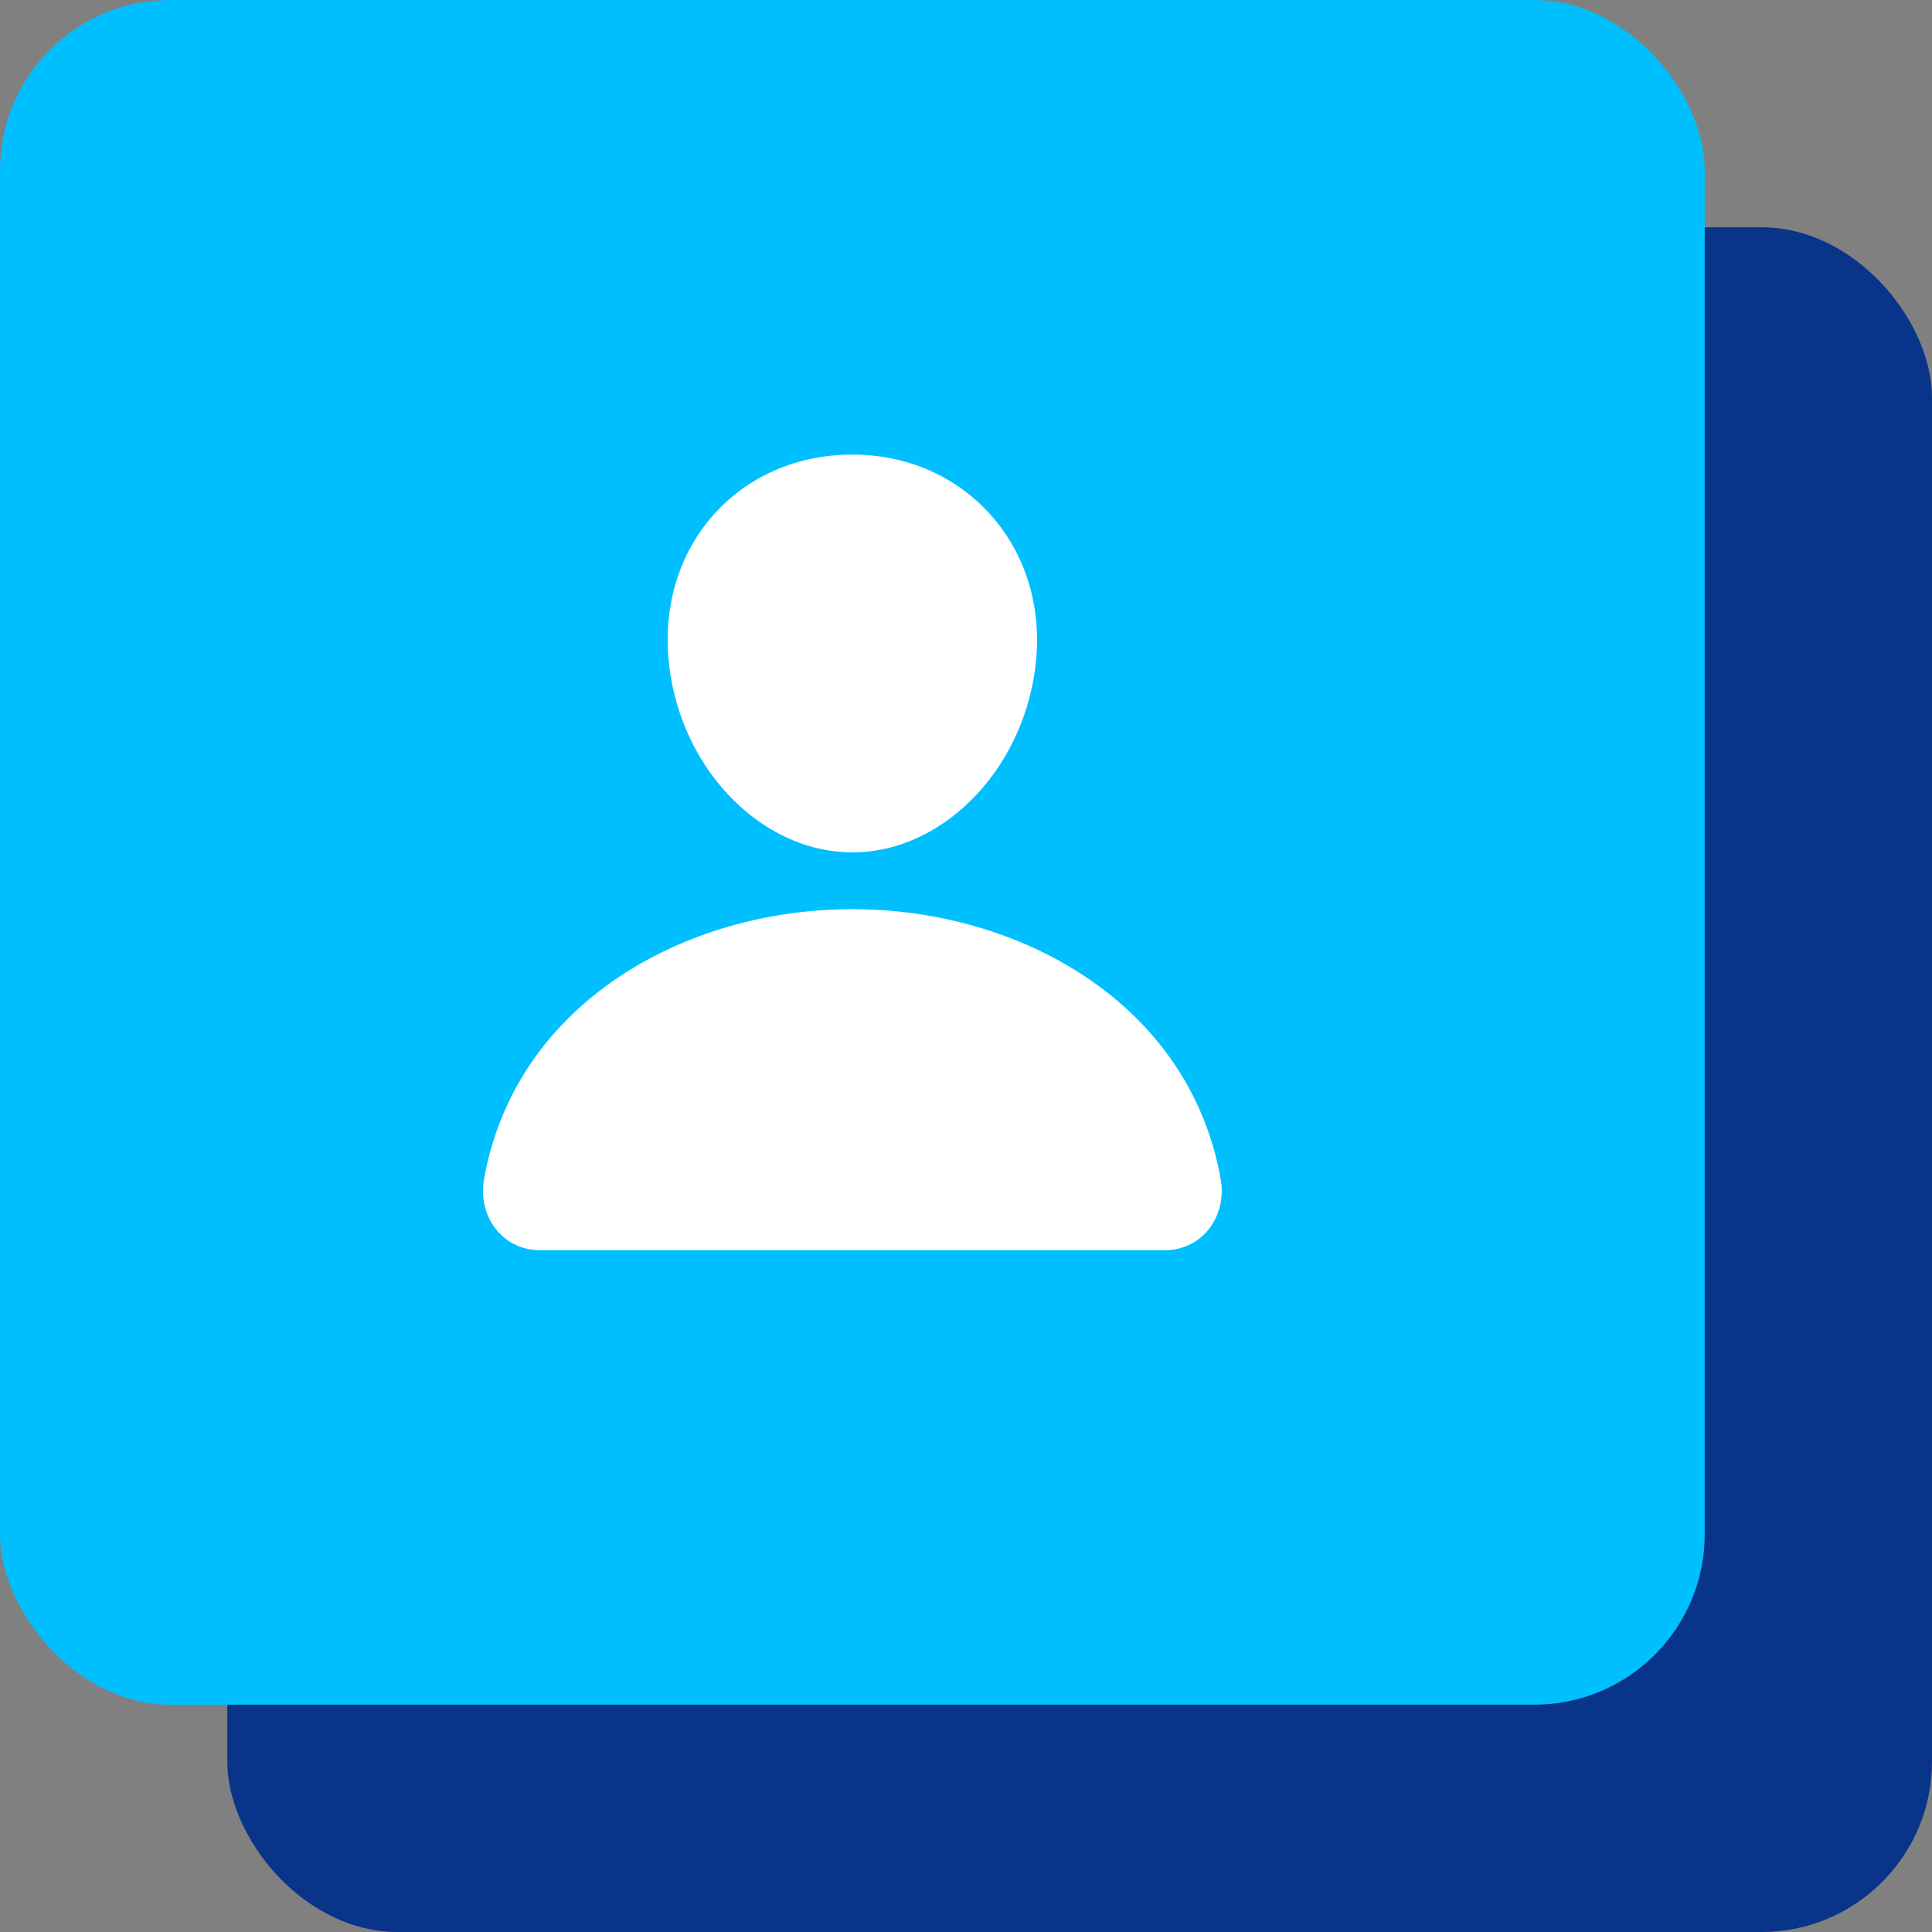
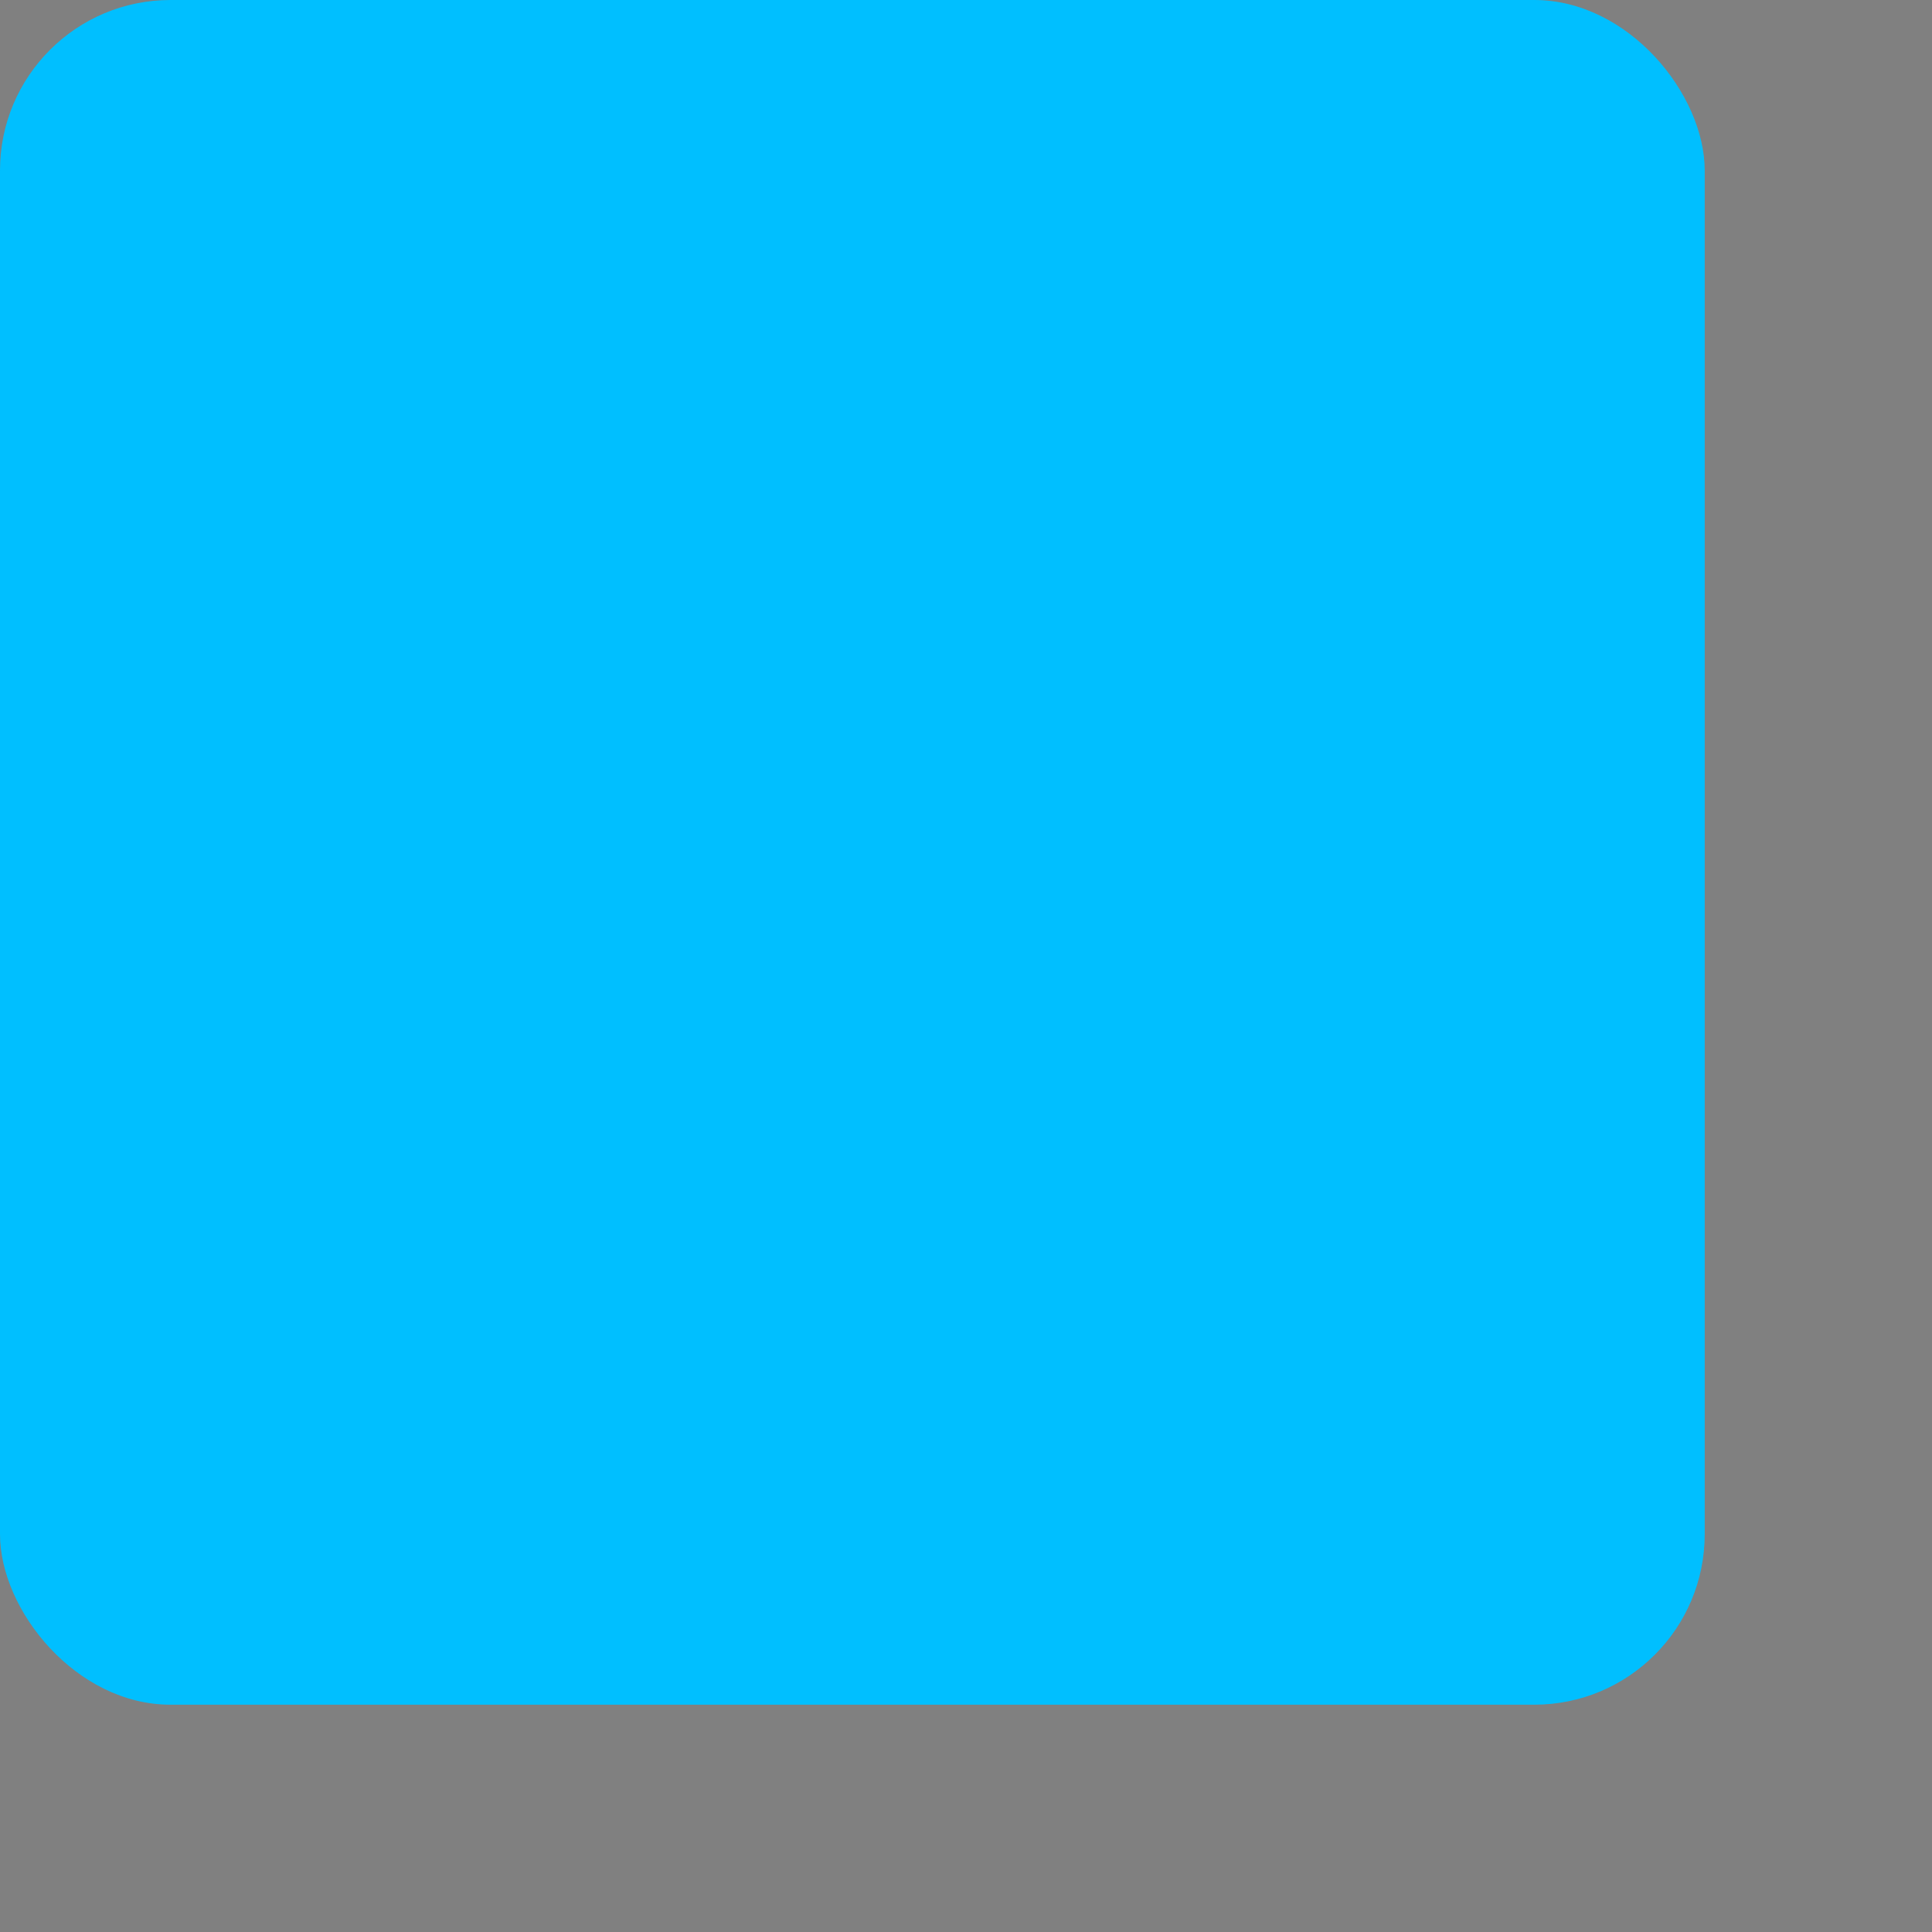
<svg xmlns="http://www.w3.org/2000/svg" width="68" height="68" viewBox="0 0 68 68" fill="none">
  <rect x="0" y="0" width="68" height="68" fill="#808080" stroke="none" />
-   <rect x="8" y="8" width="60" height="60" rx="6" fill="#08348a" />
  <rect width="60" height="60" rx="6" fill="#00BFFF" />
-   <path d="M34.79 18.036C33.574 16.723 31.875 16 30 16C28.115 16 26.411 16.719 25.2 18.024C23.977 19.343 23.38 21.136 23.52 23.073C23.798 26.892 26.705 30 30 30C33.296 30 36.198 26.893 36.48 23.074C36.622 21.155 36.022 19.366 34.79 18.036ZM41 44H19C18.712 44.004 18.427 43.943 18.166 43.823C17.904 43.703 17.672 43.525 17.488 43.304C17.082 42.819 16.918 42.156 17.039 41.485C17.567 38.559 19.213 36.101 21.8 34.375C24.099 32.843 27.011 32 30 32C32.99 32 35.902 32.844 38.2 34.375C40.788 36.1 42.434 38.558 42.962 41.484C43.083 42.155 42.919 42.818 42.513 43.304C42.328 43.525 42.097 43.702 41.835 43.823C41.574 43.943 41.288 44.004 41 44Z" fill="white" />
</svg>